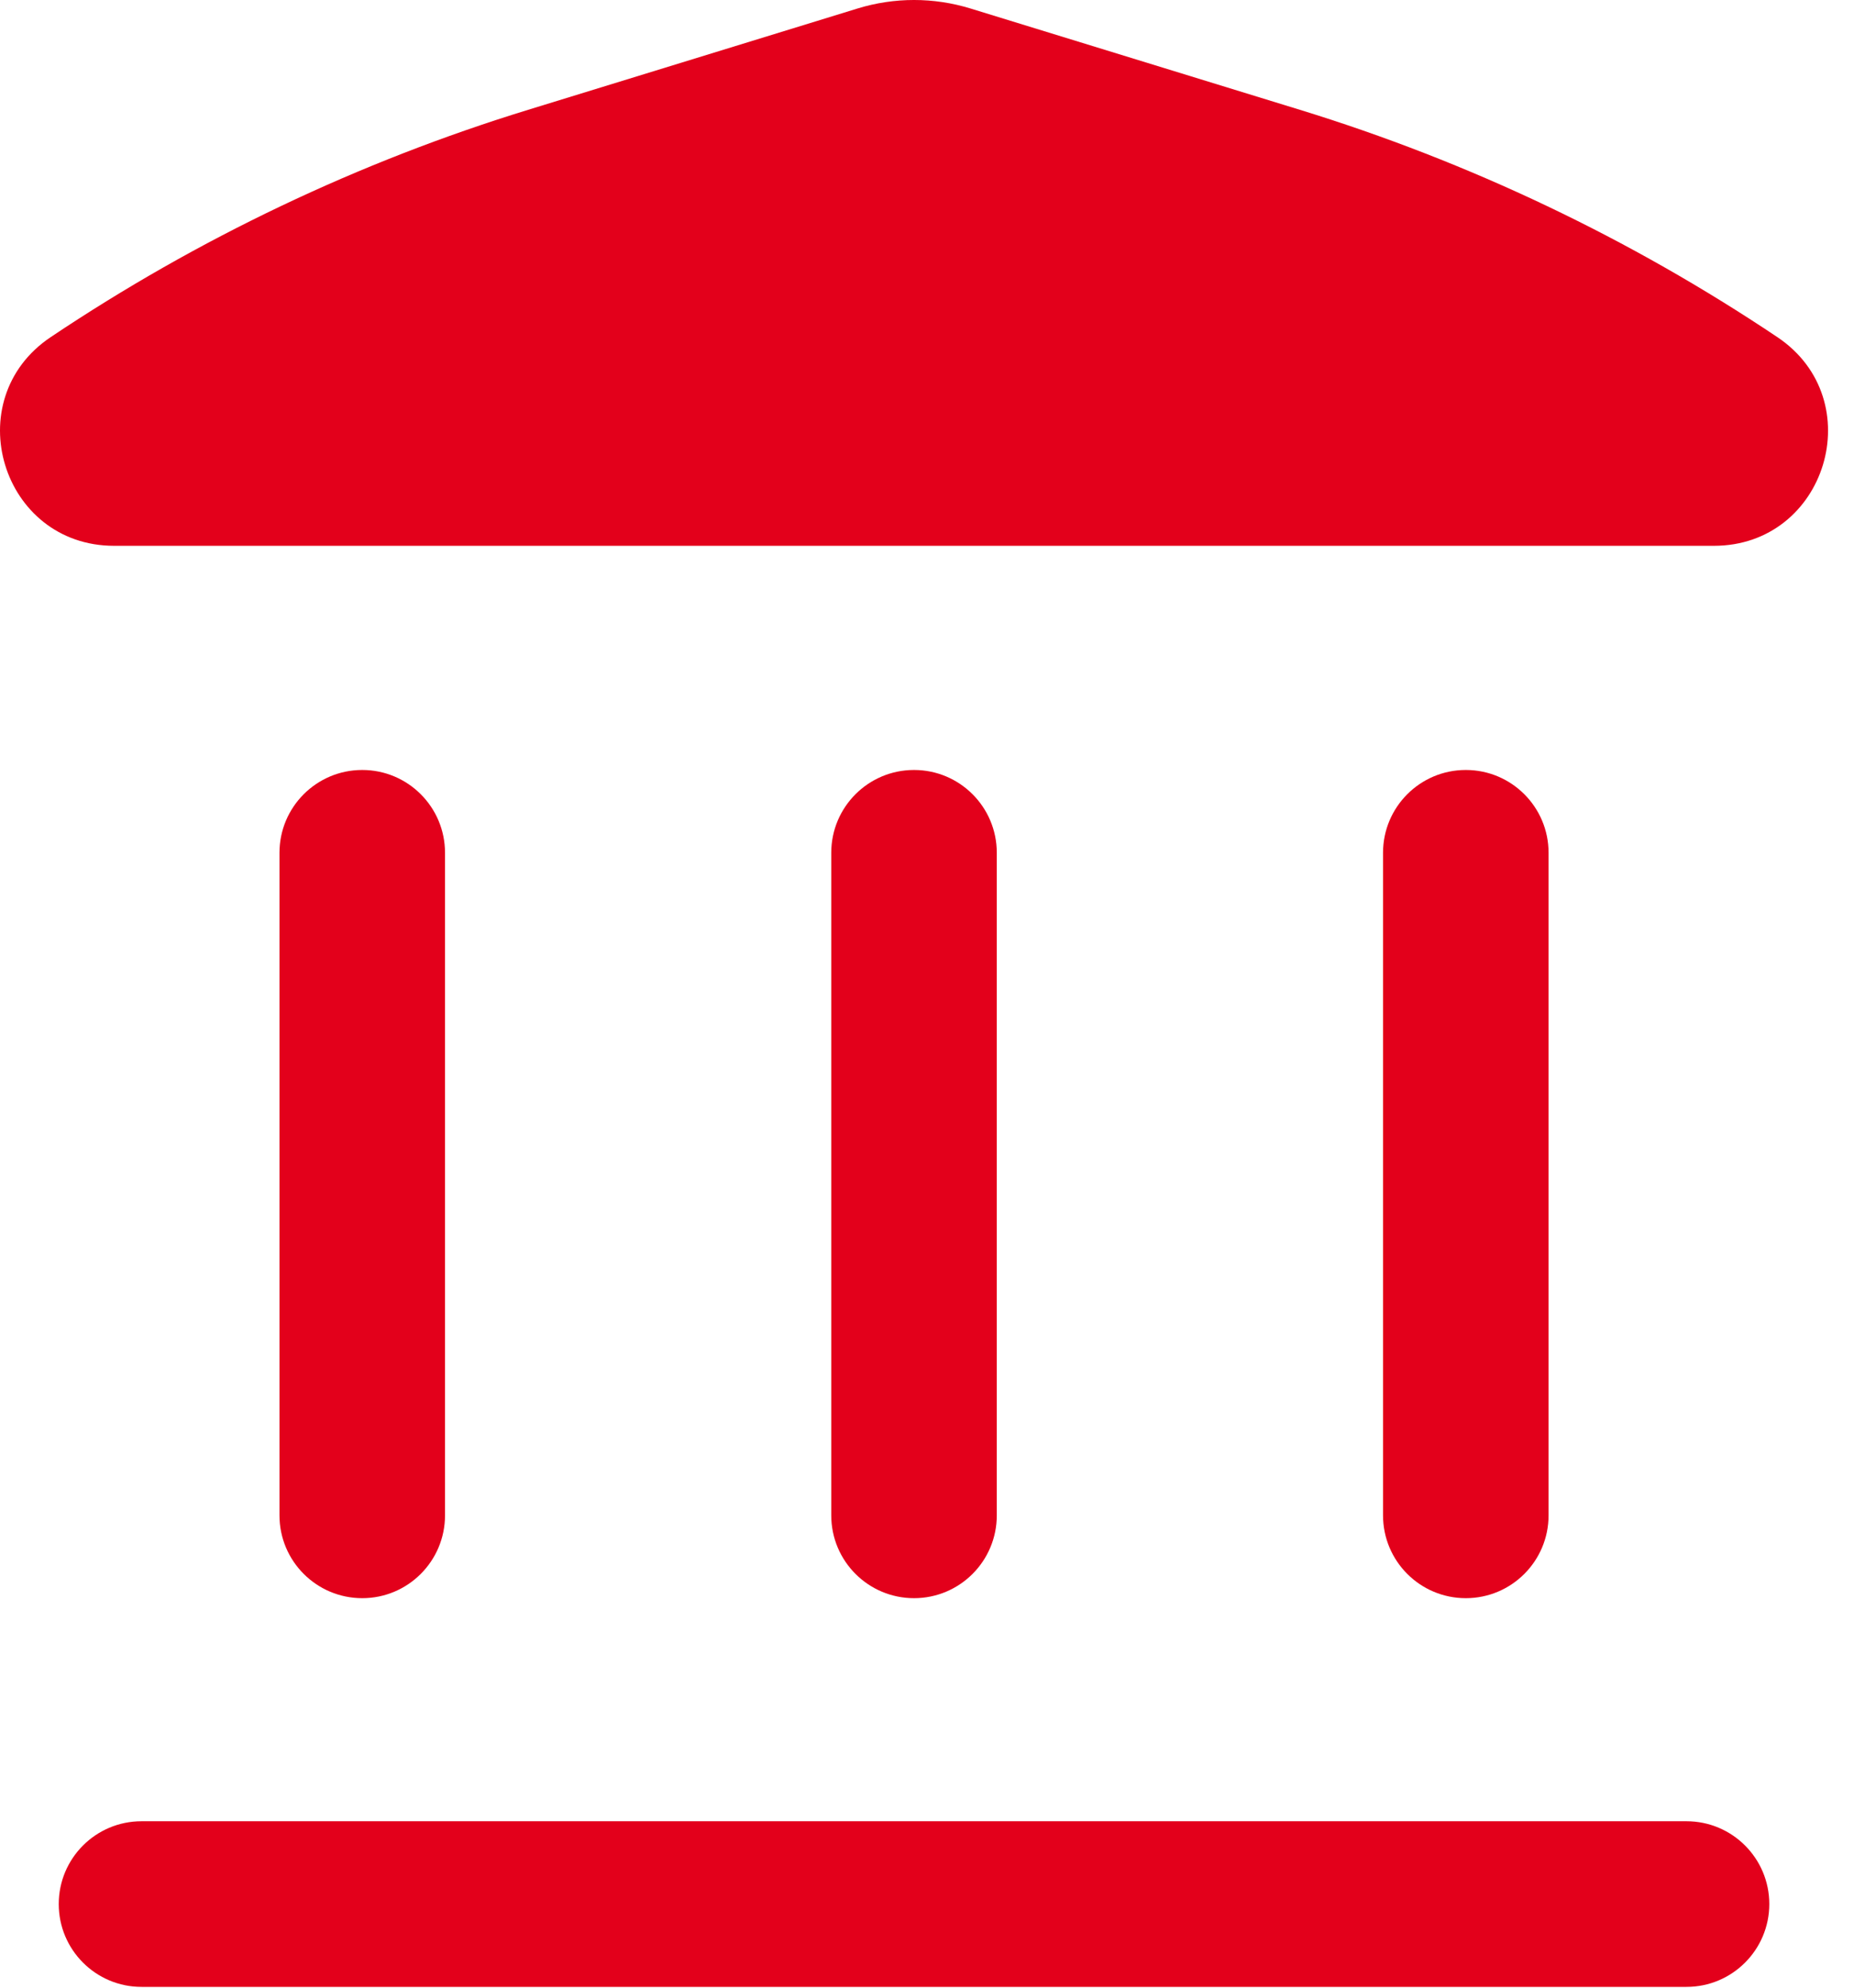
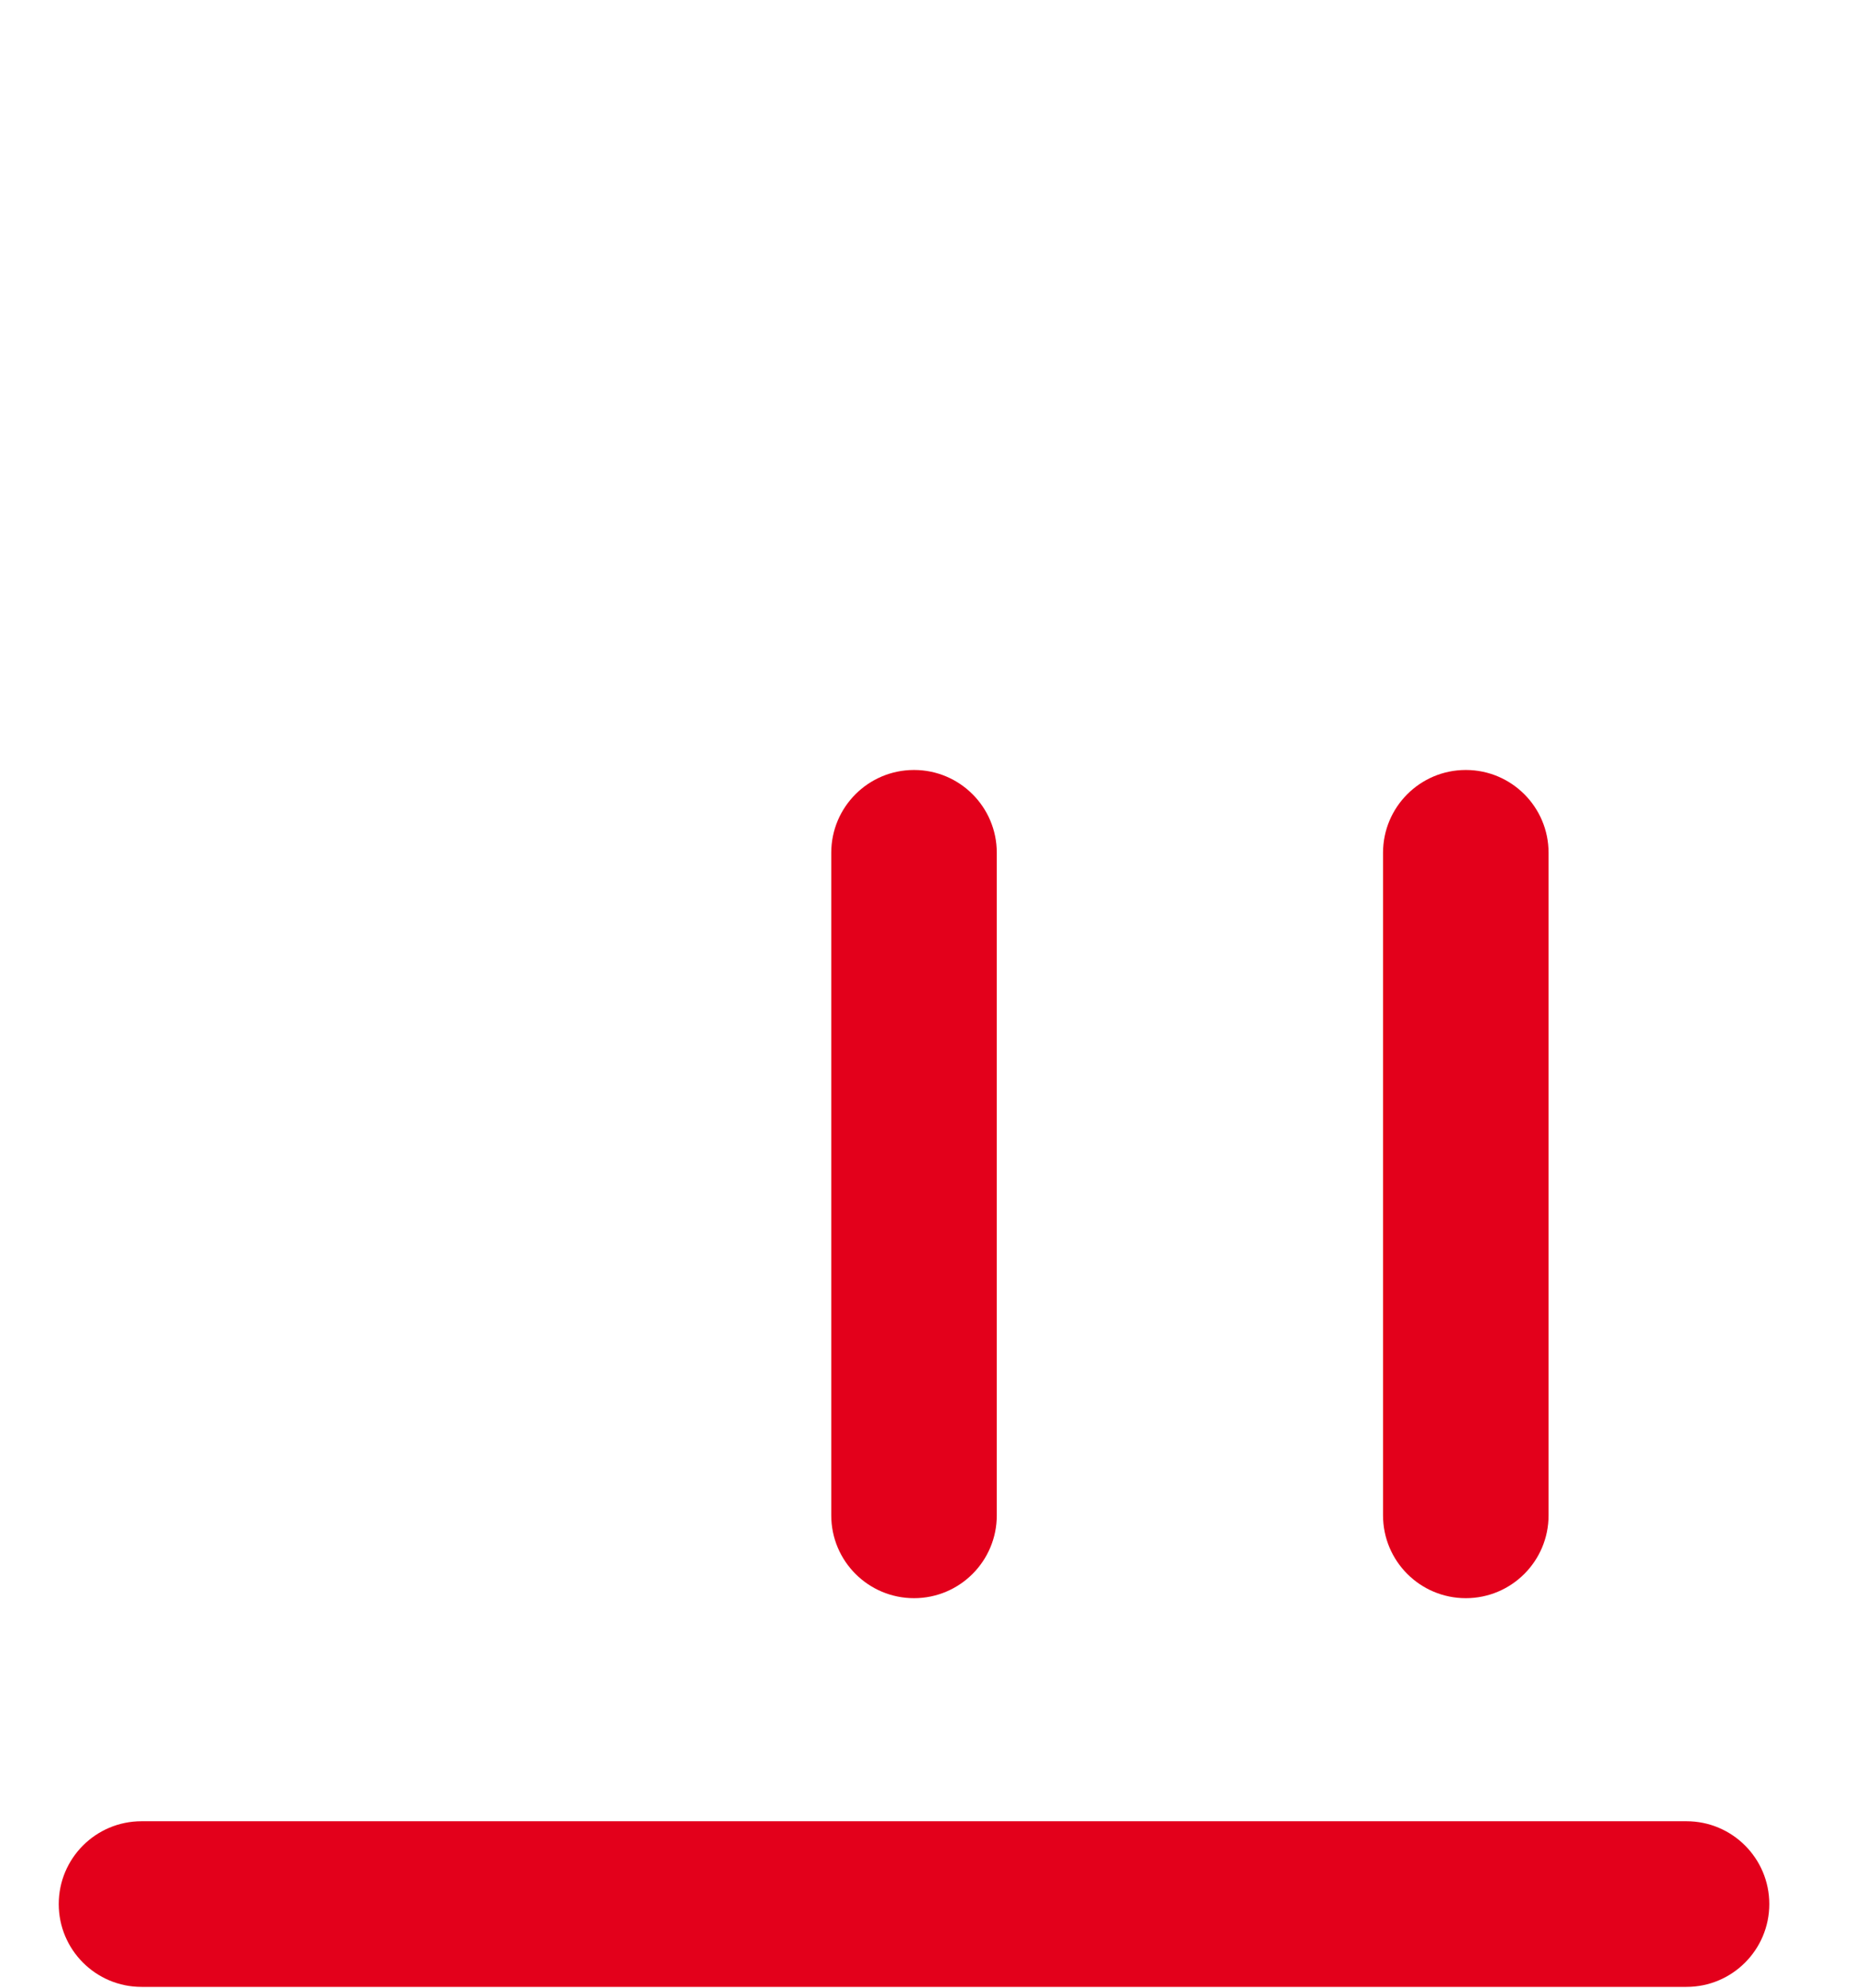
<svg xmlns="http://www.w3.org/2000/svg" width="70" height="75" viewBox="0 0 70 75" fill="none">
  <g id="Icon crÃ©dito bancÃ¡rio">
    <g id="Icon">
-       <path d="M36.641 0.32C35.252 -0.107 33.767 -0.107 32.379 0.32L19.938 4.144C13.545 6.109 7.474 8.998 1.916 12.719C-1.616 15.084 0.058 20.595 4.309 20.595H64.71C68.962 20.595 70.636 15.084 67.104 12.719C61.546 8.998 55.475 6.109 49.081 4.144L36.641 0.32Z" fill="#E3001B" />
      <path d="M2.218 71.845C2.218 70.119 3.617 68.72 5.343 68.72H63.676C65.402 68.72 66.802 70.119 66.802 71.845C66.802 73.57 65.402 74.97 63.676 74.97H5.343C3.617 74.97 2.218 73.57 2.218 71.845Z" fill="#E3001B" />
-       <path d="M10.552 57.178C10.552 58.904 11.951 60.303 13.677 60.303C15.402 60.303 16.802 58.904 16.802 57.178L16.802 32.178C16.802 30.452 15.402 29.053 13.677 29.053C11.951 29.053 10.552 30.452 10.552 32.178L10.552 57.178Z" fill="#E3001B" />
      <path d="M34.51 60.303C32.784 60.303 31.385 58.904 31.385 57.178L31.385 32.178C31.385 30.452 32.784 29.053 34.51 29.053C36.236 29.053 37.635 30.452 37.635 32.178V57.178C37.635 58.904 36.236 60.303 34.51 60.303Z" fill="#E3001B" />
      <path d="M52.218 57.178C52.218 58.904 53.617 60.303 55.343 60.303C57.069 60.303 58.468 58.904 58.468 57.178V32.178C58.468 30.452 57.069 29.053 55.343 29.053C53.617 29.053 52.218 30.452 52.218 32.178V57.178Z" fill="#E3001B" />
    </g>
  </g>
</svg>